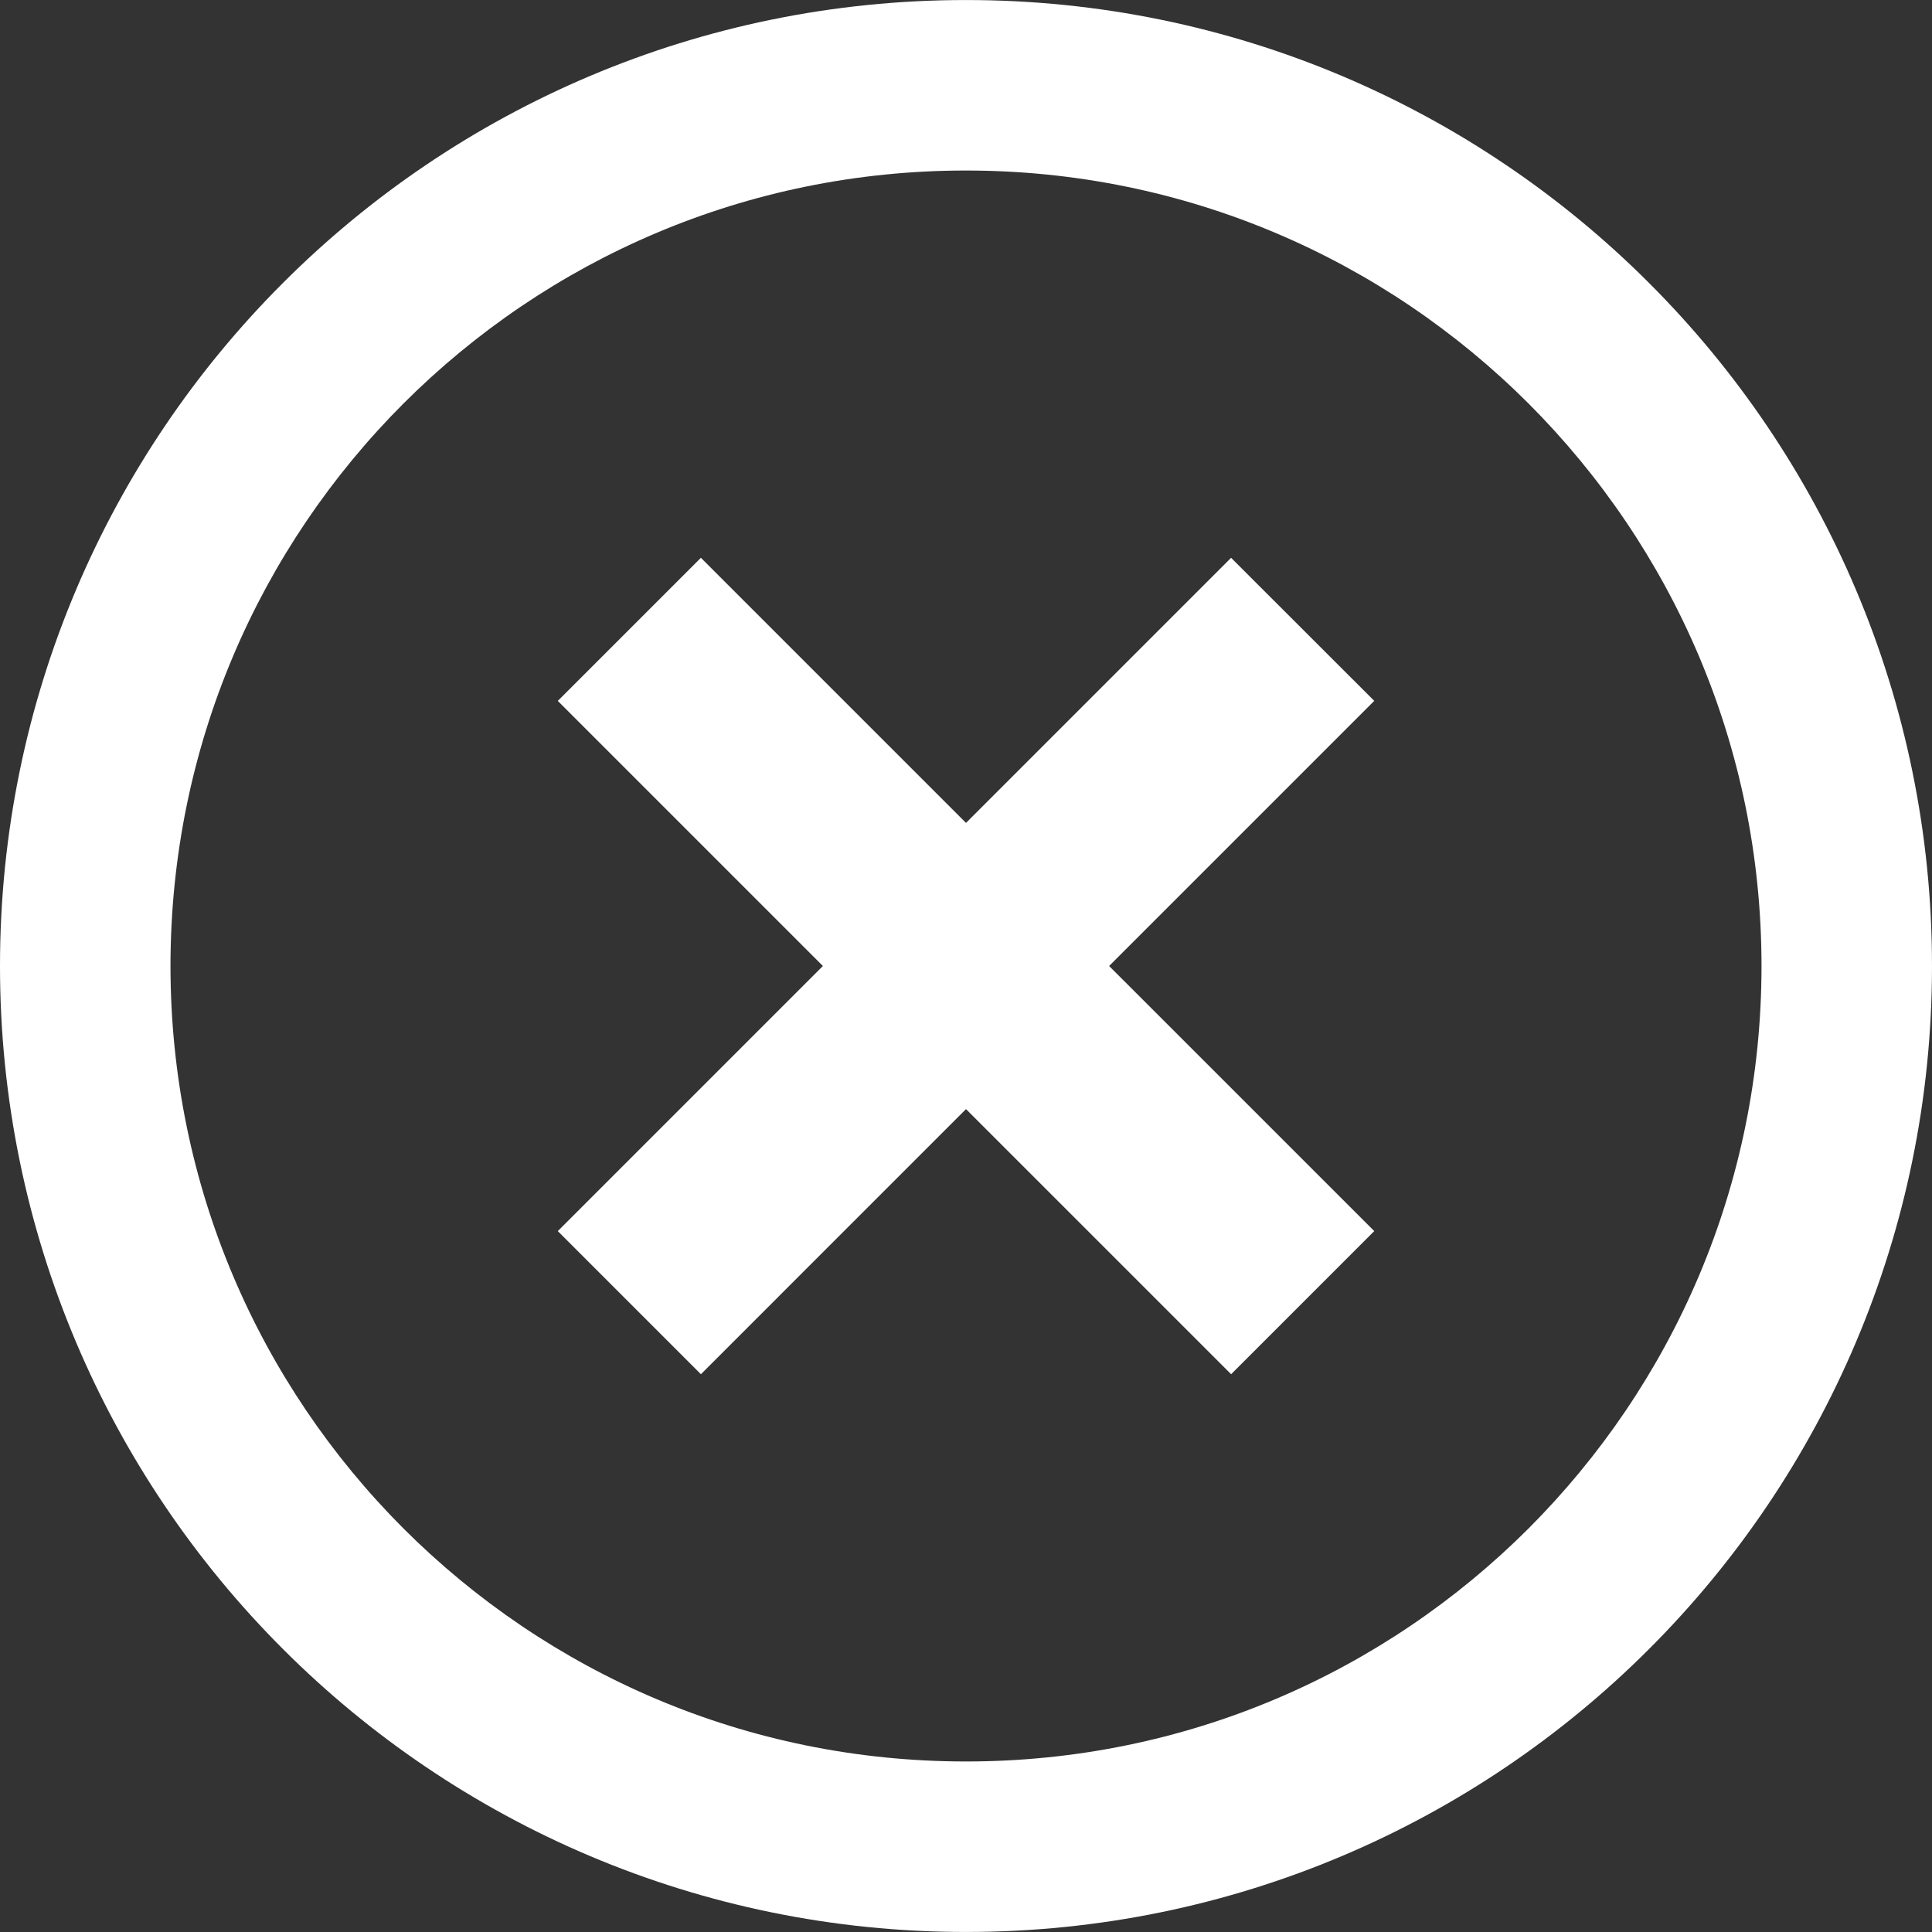
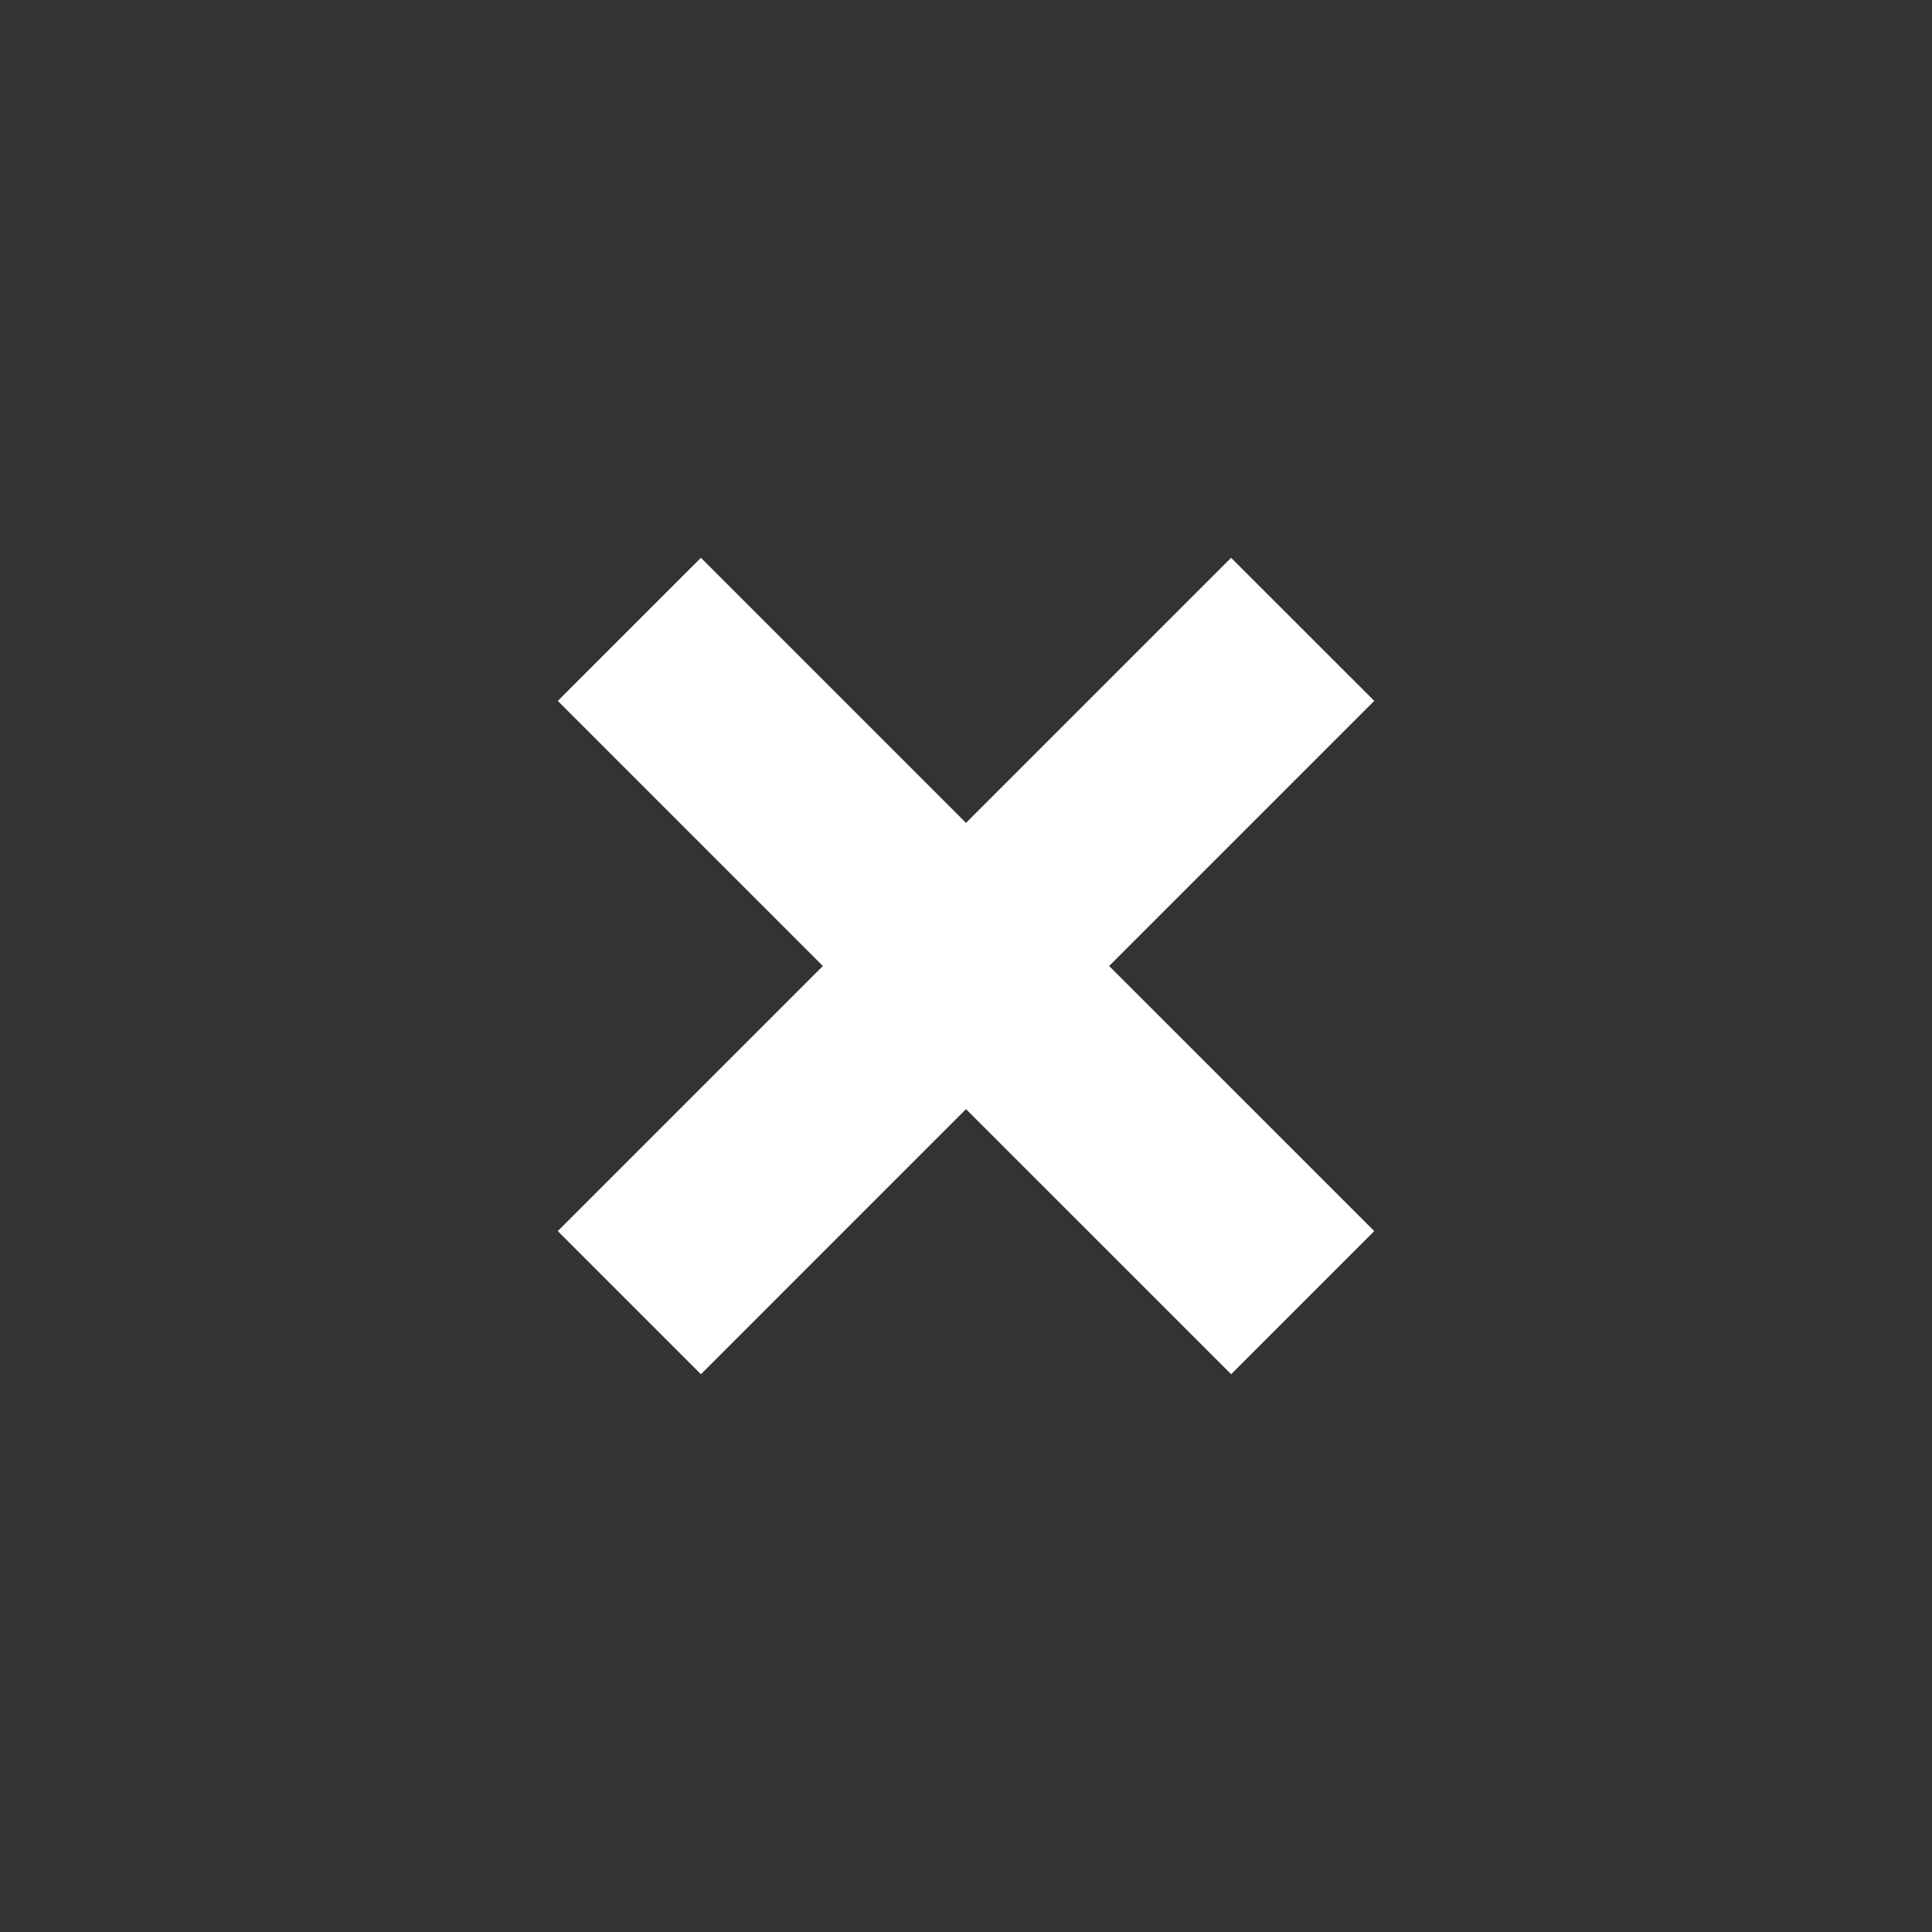
<svg xmlns="http://www.w3.org/2000/svg" version="1.1" id="_x32_" x="0px" y="0px" viewBox="0 0 512 512" style="width: 32px; height: 32px; opacity: 1;" xml:space="preserve">
  <rect x="0" y="0" width="512" height="512" fill="#333333" stroke="none" />
  <style type="text/css">
	.st0{fill:#FFFFFF;}
</style>
  <g>
    <polygon class="st0" points="326.253,147.826 256,218.08 185.747,147.826 147.819,185.747 218.072,256 147.819,326.253    185.747,364.182 256,293.929 326.262,364.182 364.19,326.253 293.928,256 364.19,185.738  " style="fill: rgb(255, 255, 255);" />
-     <path class="st0" d="M437.018,74.99C390.76,28.699,326.624-0.008,256,0.009C185.385-0.008,121.24,28.699,74.982,74.99   C28.699,121.231-0.008,185.385,0,256c-0.008,70.615,28.699,134.76,74.982,181.01C121.24,483.301,185.385,512.009,256,511.991   c70.624,0.017,134.76-28.69,181.018-74.982C483.301,390.76,512.008,326.615,512,256C512.016,185.385,483.301,121.231,437.018,74.99   z M405.071,405.071c-38.222,38.181-90.774,61.739-149.071,61.739c-58.289,0-110.849-23.558-149.071-61.739   C68.747,366.84,45.198,314.281,45.181,256c0.016-58.28,23.566-110.848,61.748-149.071C145.151,68.739,197.711,45.19,256,45.19   c58.298,0,110.849,23.55,149.071,61.739c38.182,38.223,61.74,90.791,61.748,149.071   C466.811,314.281,443.253,366.84,405.071,405.071z" style="fill: rgb(255, 255, 255);" />
  </g>
</svg>